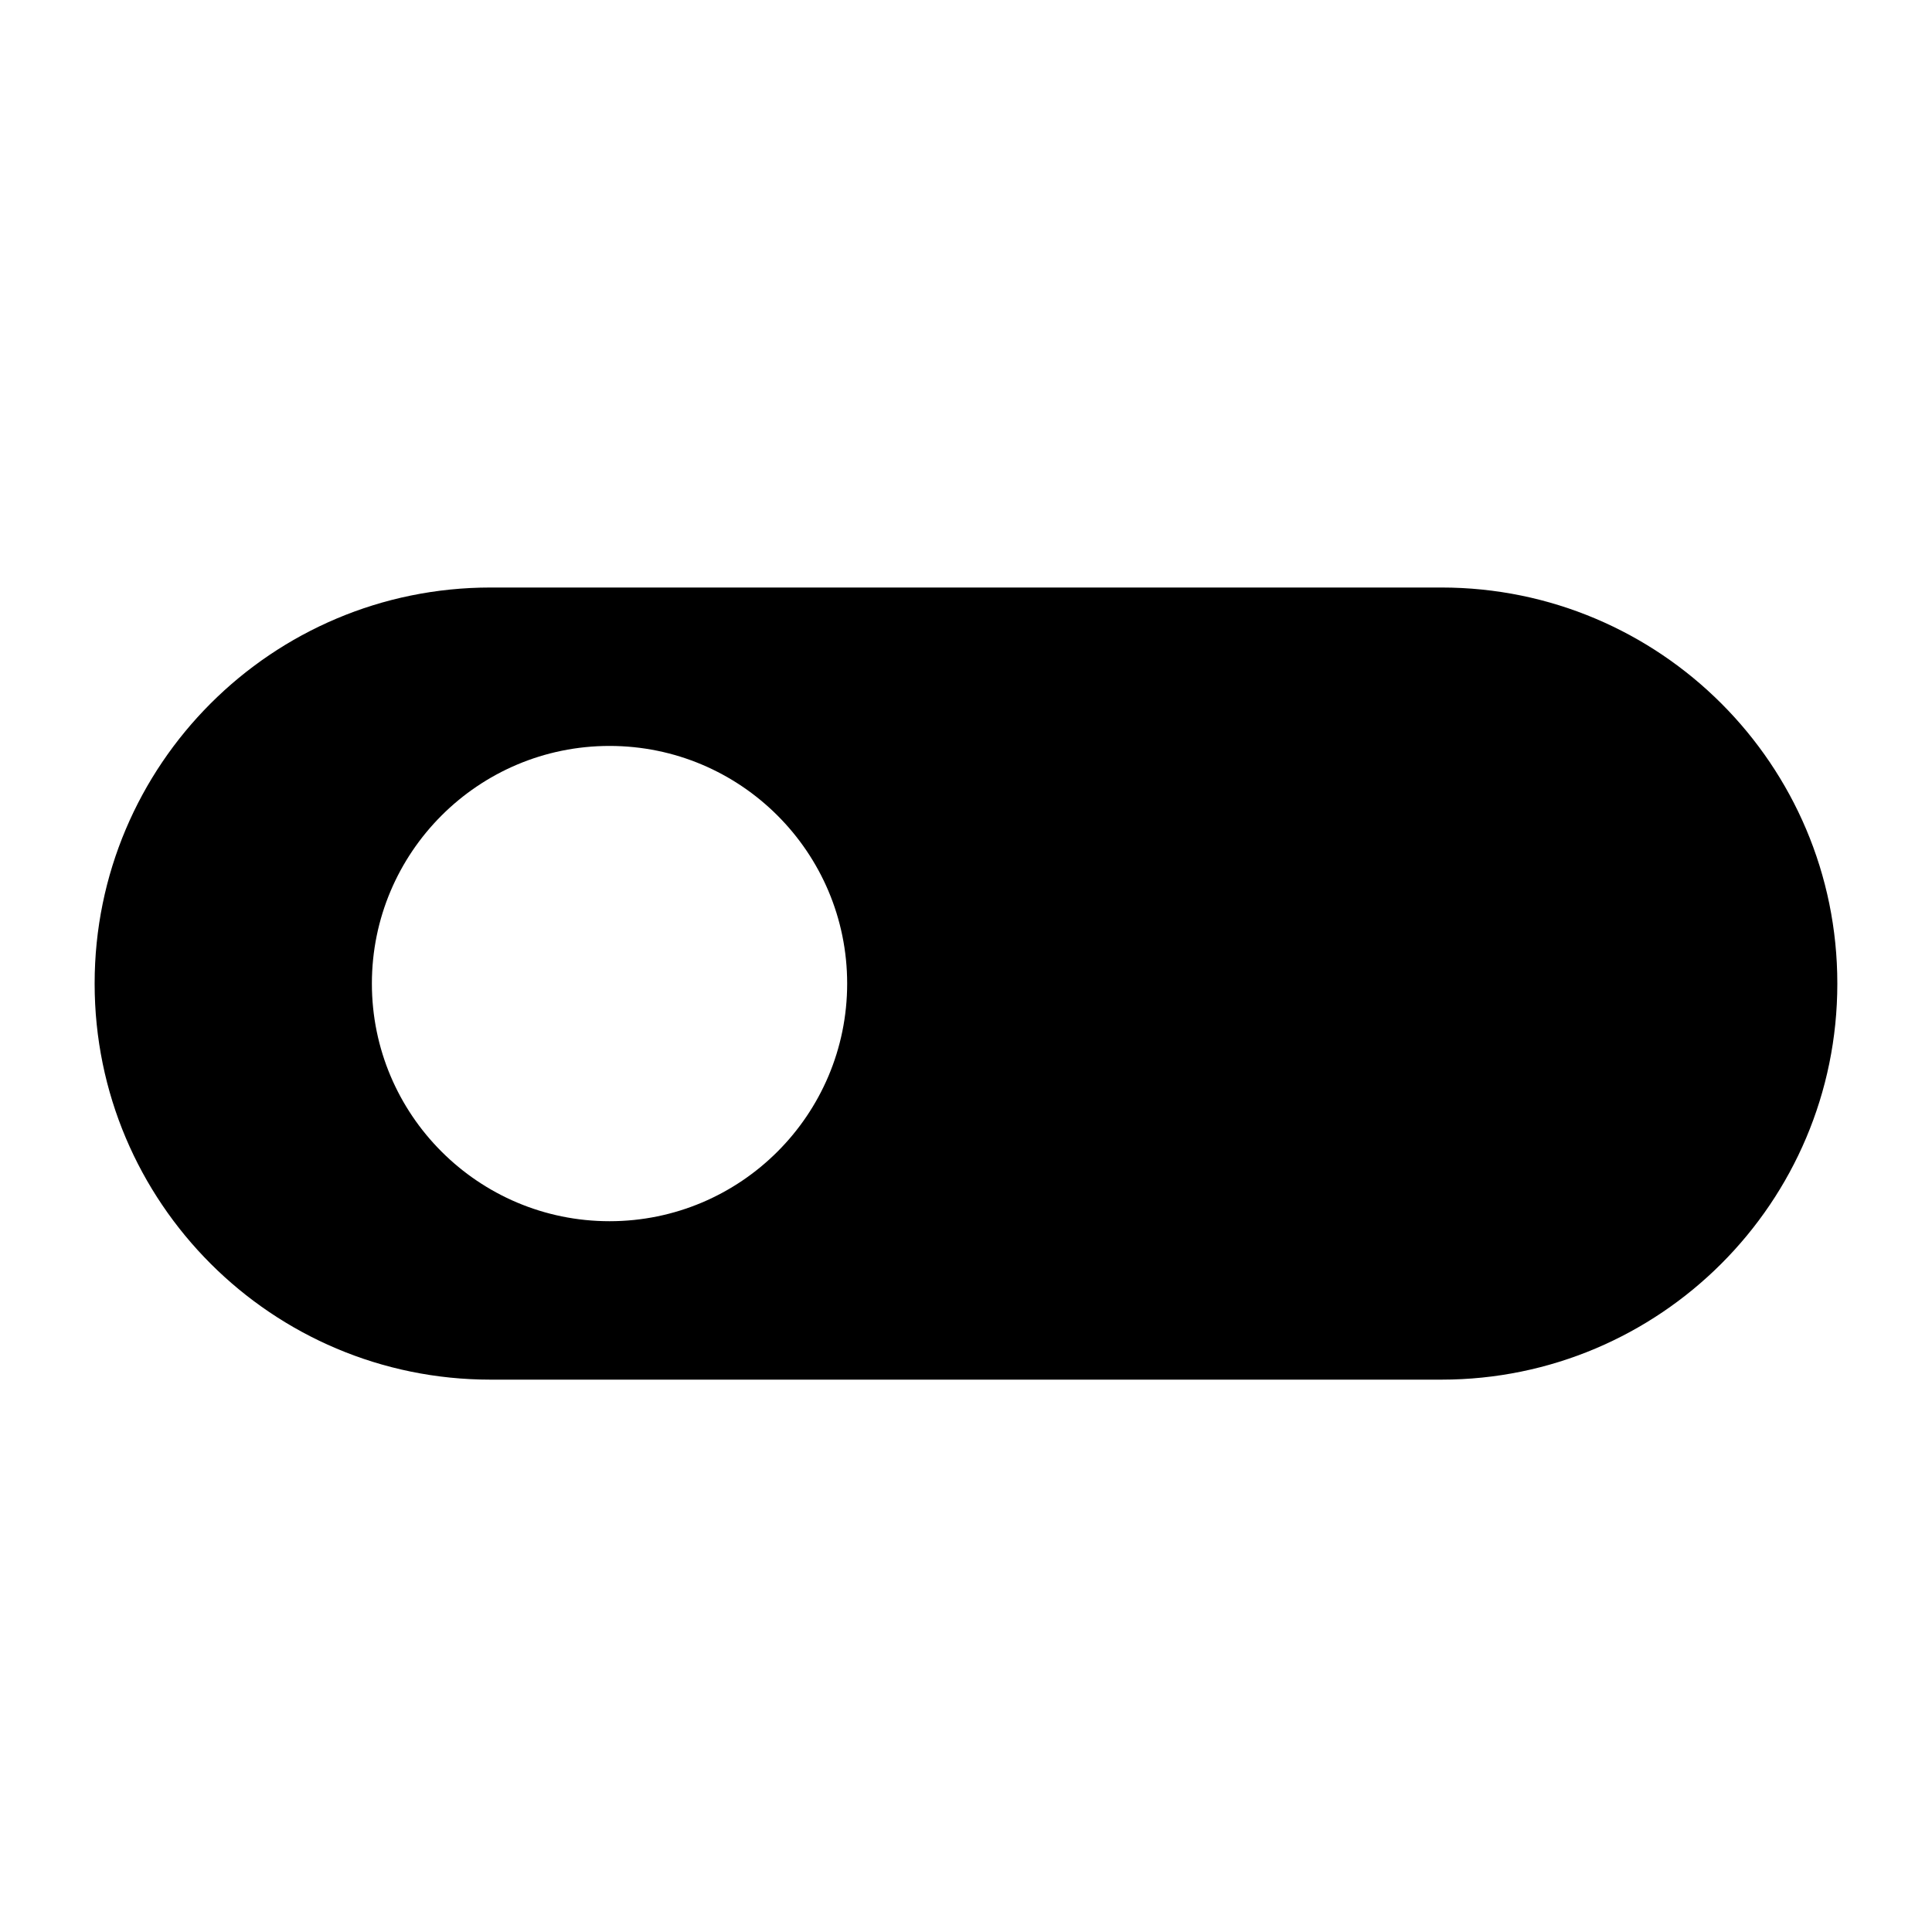
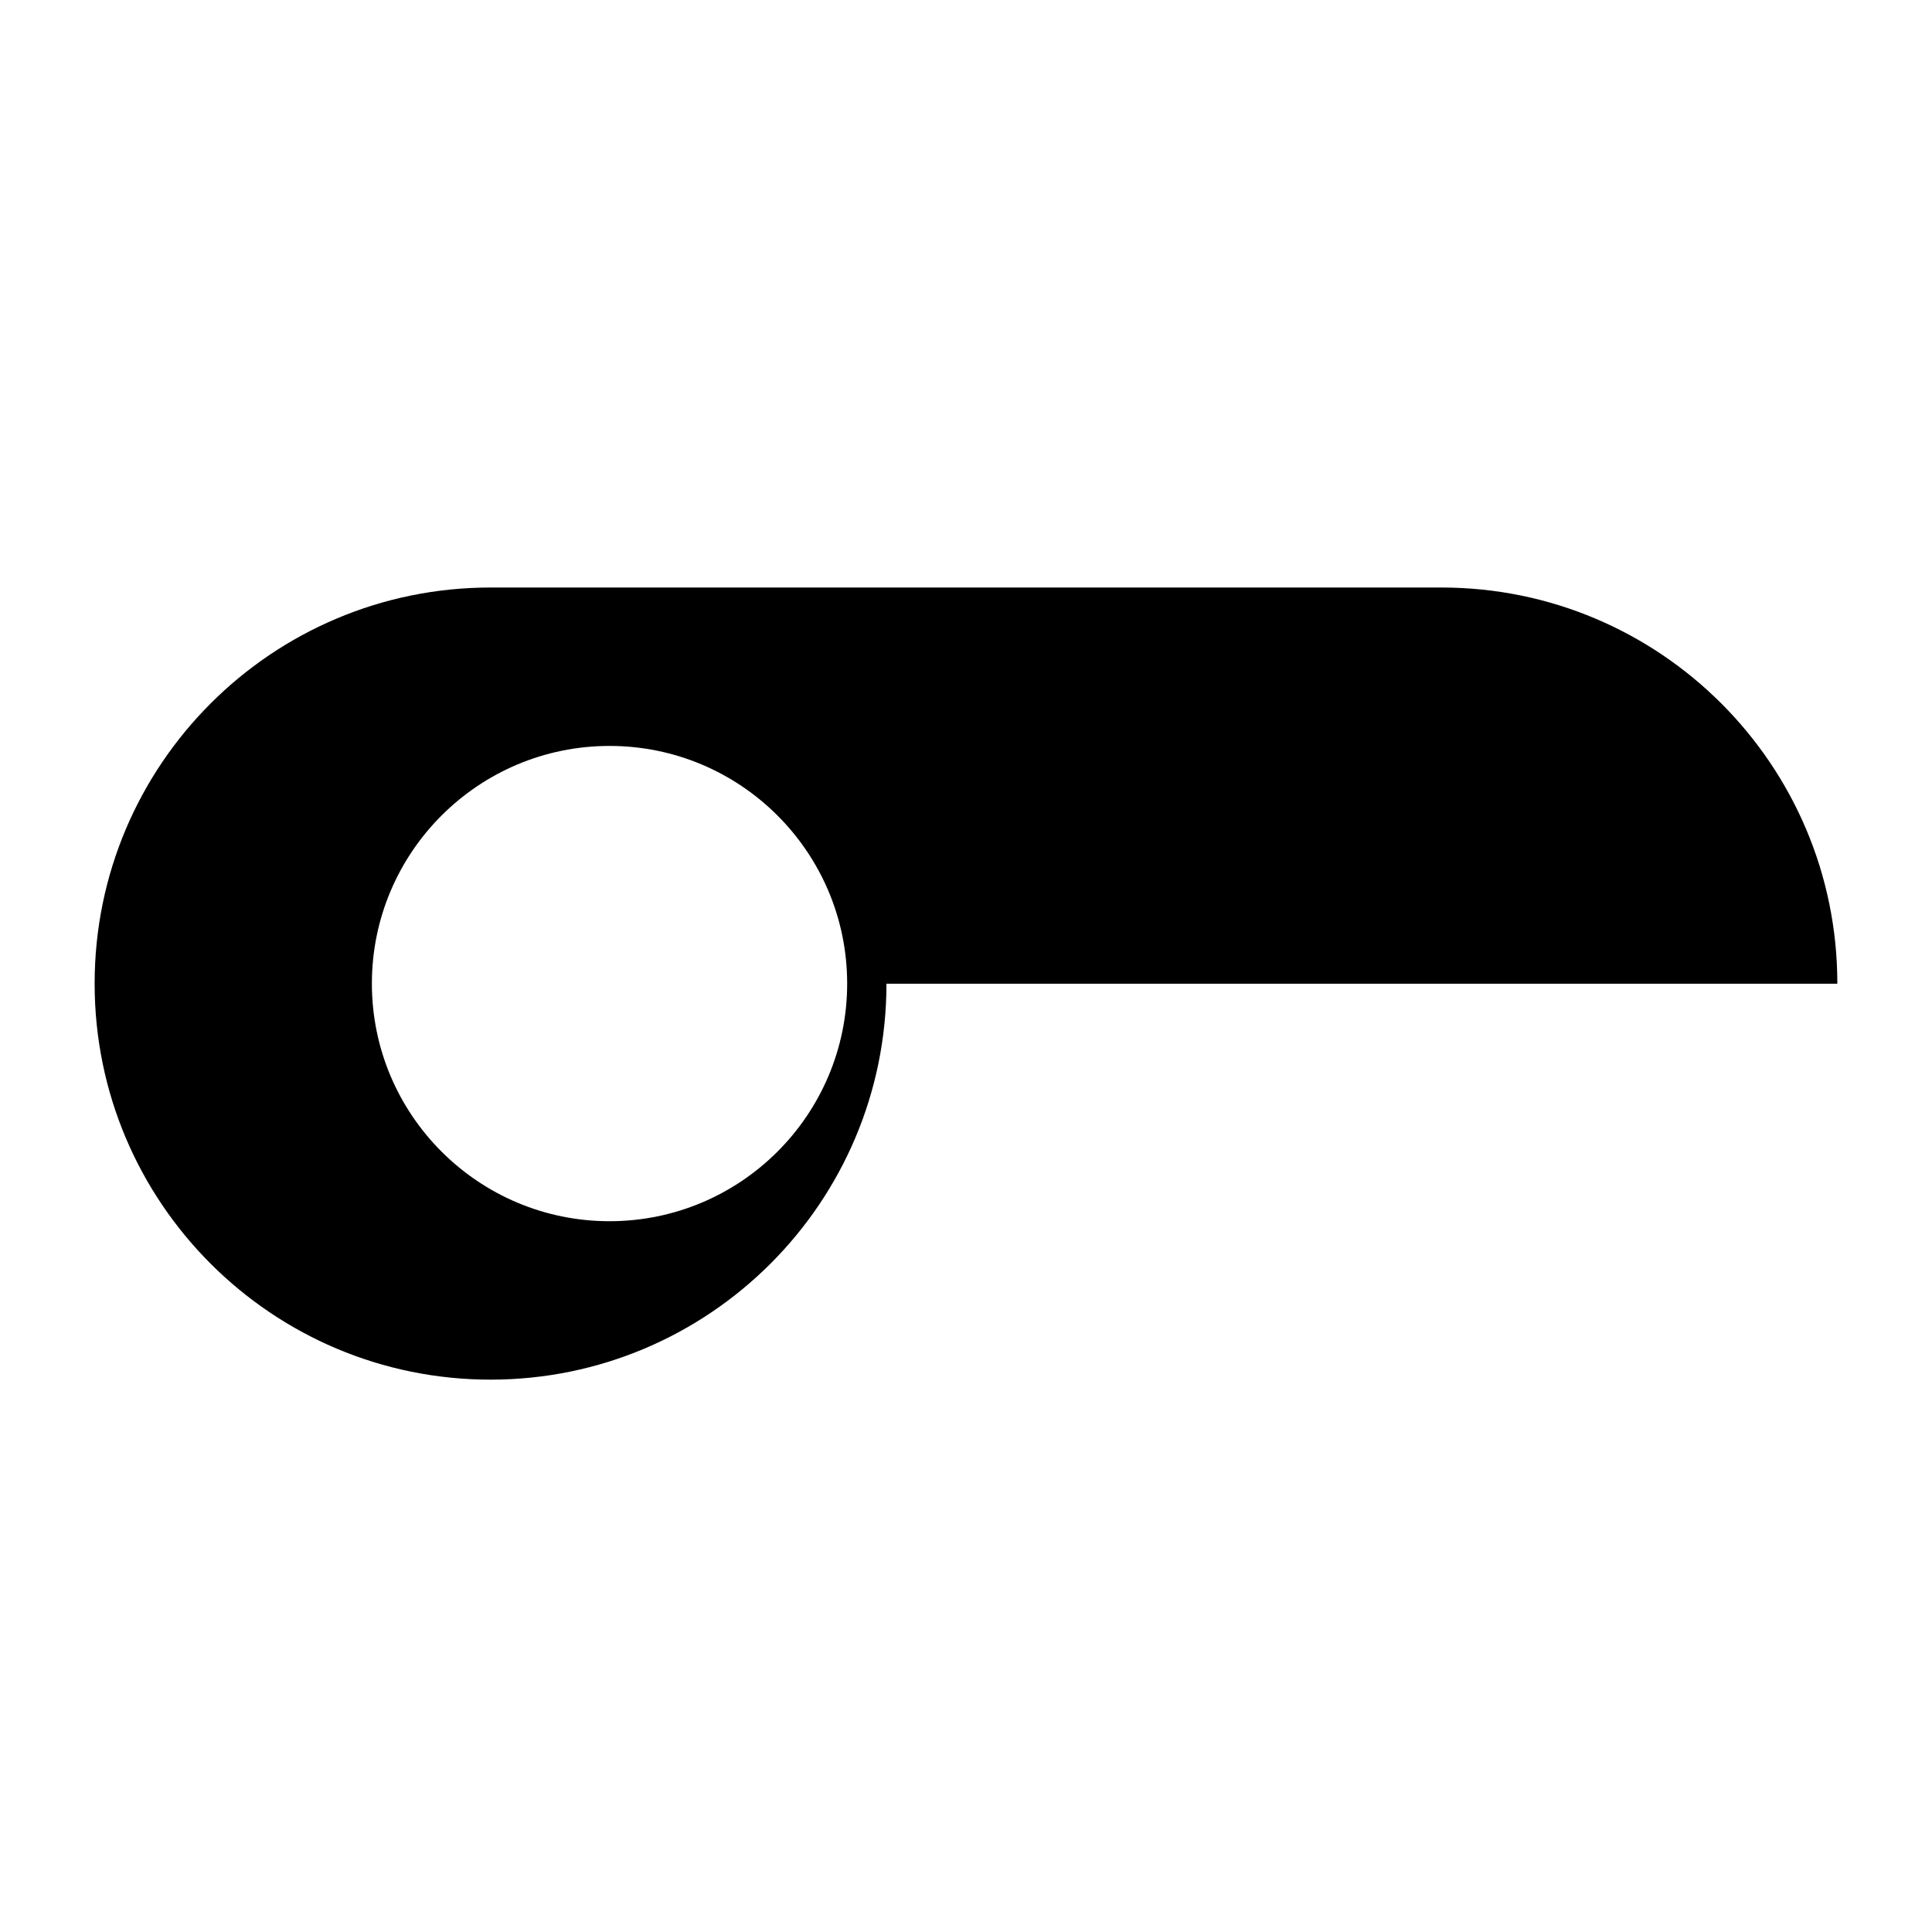
<svg xmlns="http://www.w3.org/2000/svg" fill="#000000" width="800px" height="800px" version="1.1" viewBox="144 144 512 512">
-   <path d="m630.91 404.7v-0.082c0-57.938-46.98-104.92-104.92-104.92h-251.99c-57.938 0-104.92 46.98-104.92 104.92v0.082c0 57.938 46.98 104.92 104.92 104.92h251.99c57.938 0 104.92-46.98 104.92-104.92zm-325.38-63.02c-34.762 0-62.977 28.215-62.977 62.977s28.215 62.977 62.977 62.977 62.977-28.215 62.977-62.977-28.215-62.977-62.977-62.977z" fill-rule="evenodd" />
+   <path d="m630.91 404.7v-0.082c0-57.938-46.98-104.92-104.92-104.92h-251.99c-57.938 0-104.92 46.98-104.92 104.92v0.082c0 57.938 46.98 104.92 104.92 104.92c57.938 0 104.92-46.98 104.92-104.92zm-325.38-63.02c-34.762 0-62.977 28.215-62.977 62.977s28.215 62.977 62.977 62.977 62.977-28.215 62.977-62.977-28.215-62.977-62.977-62.977z" fill-rule="evenodd" />
</svg>